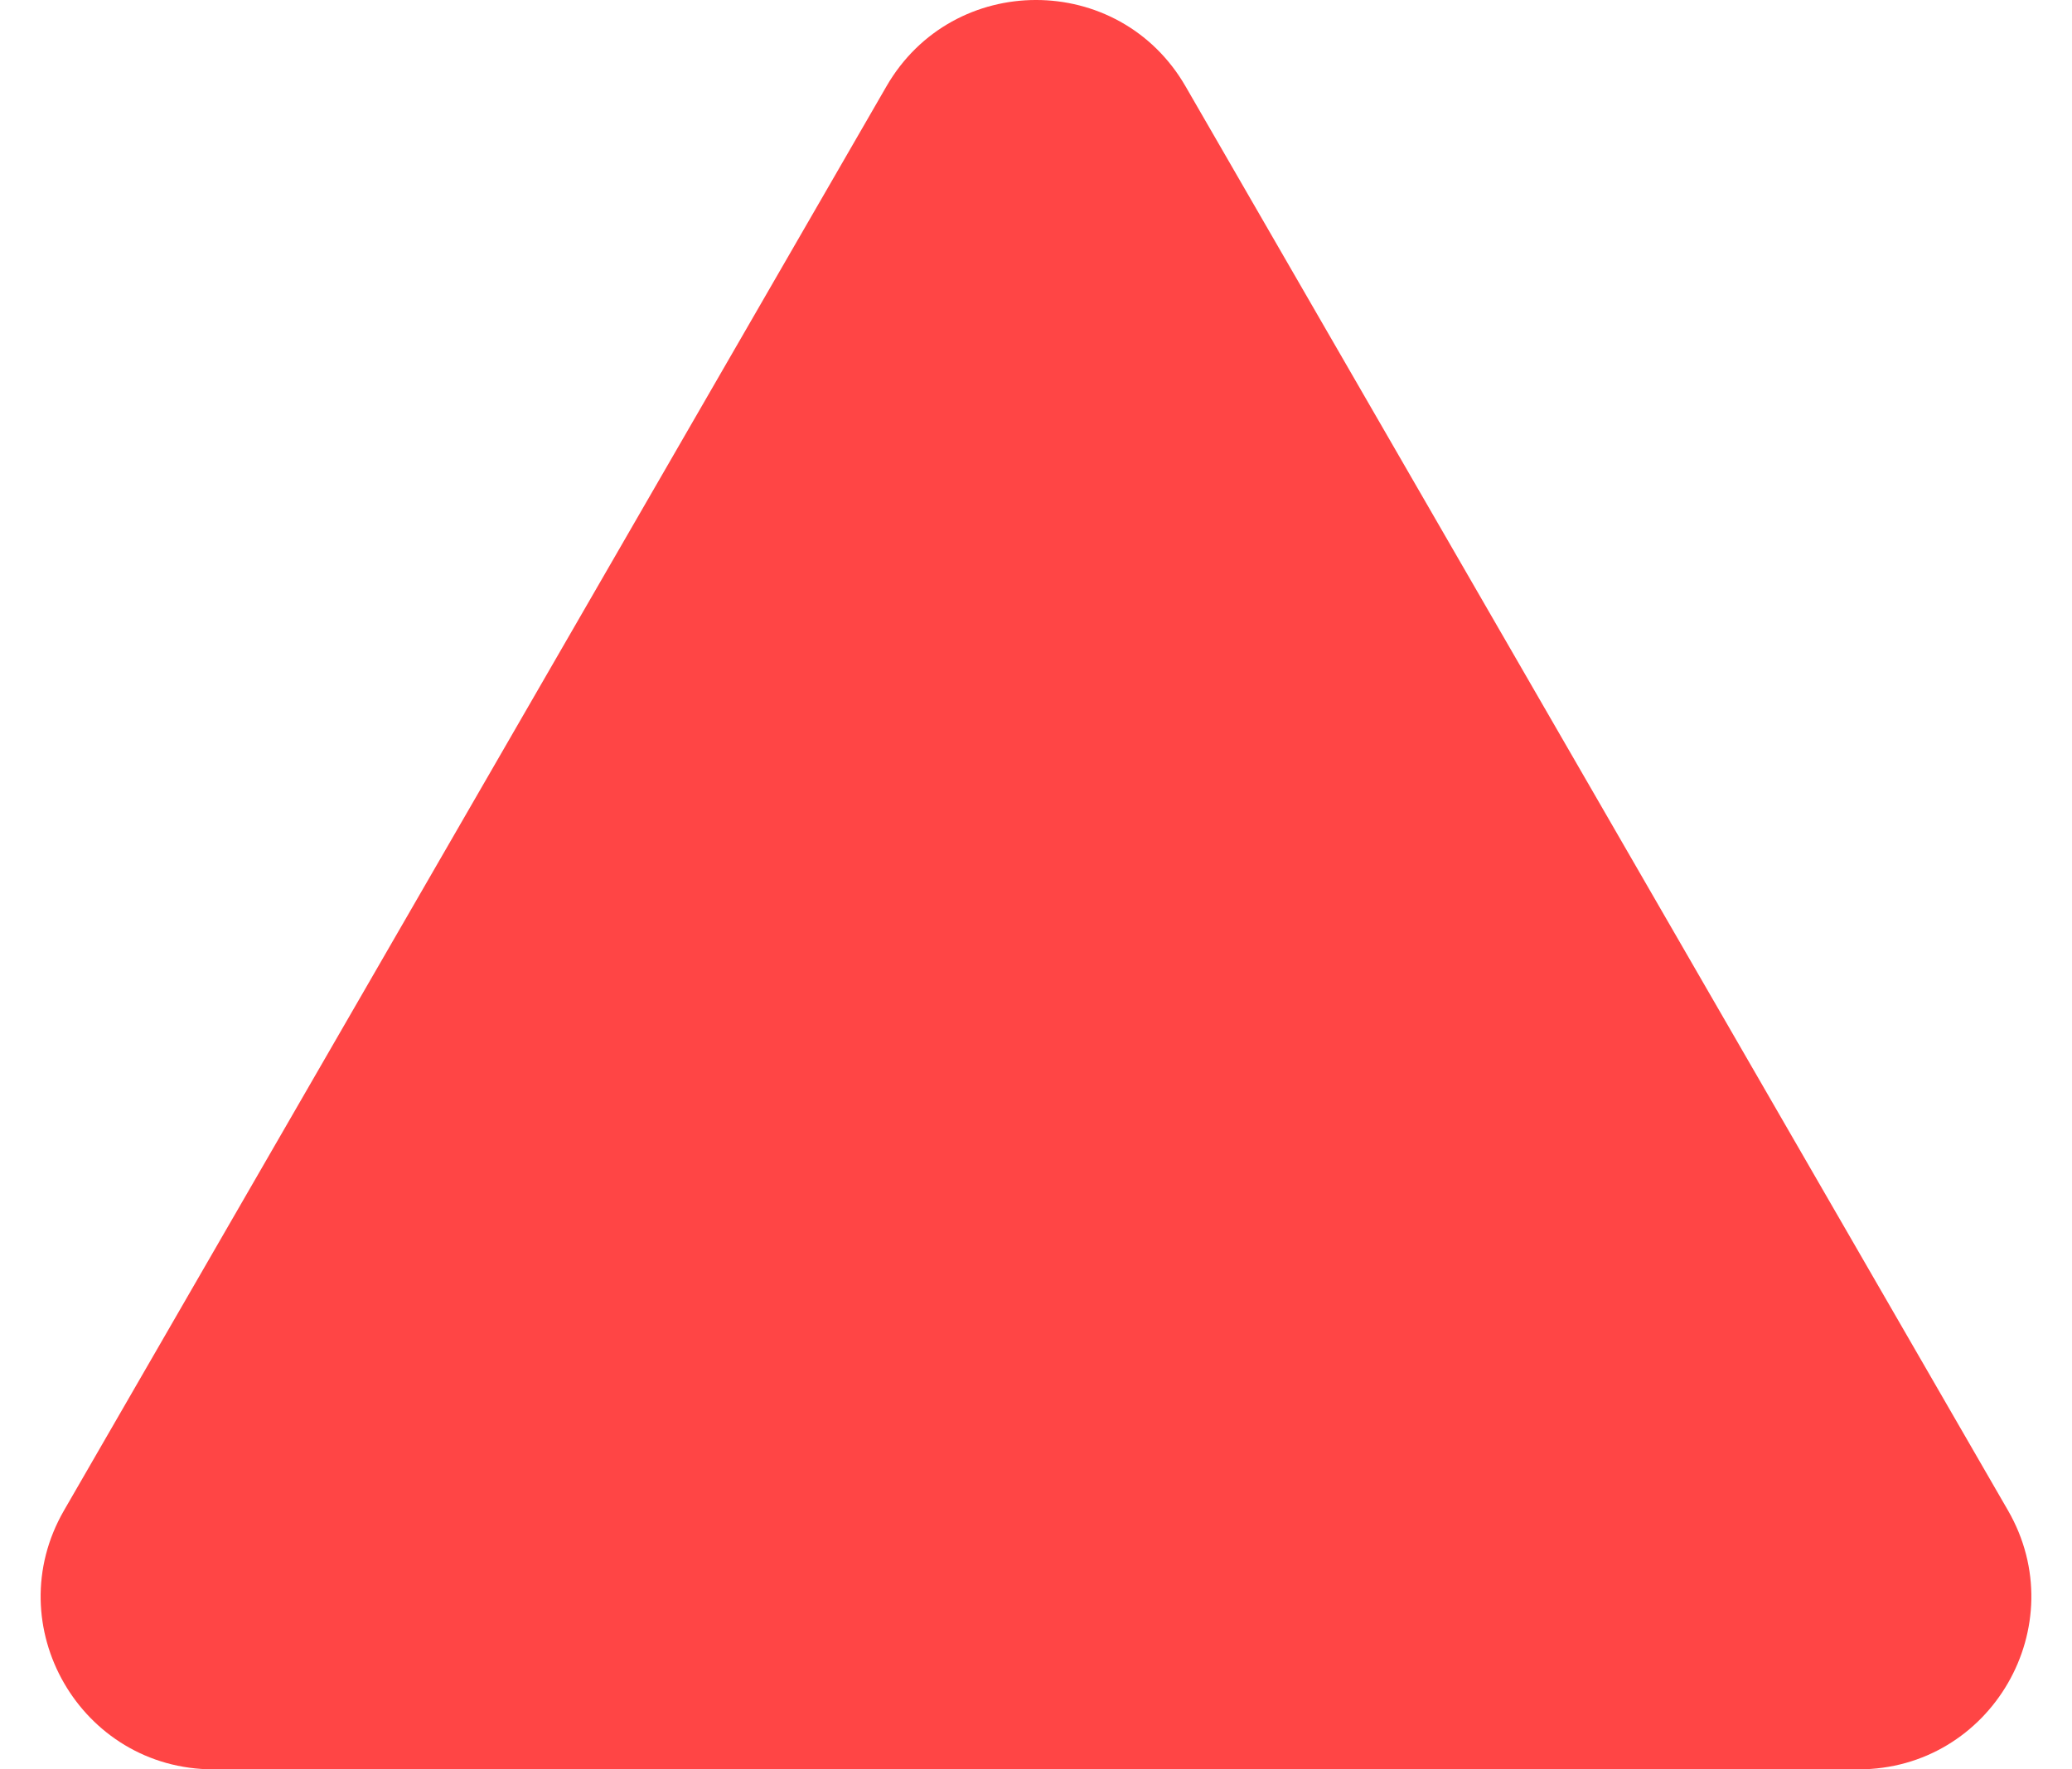
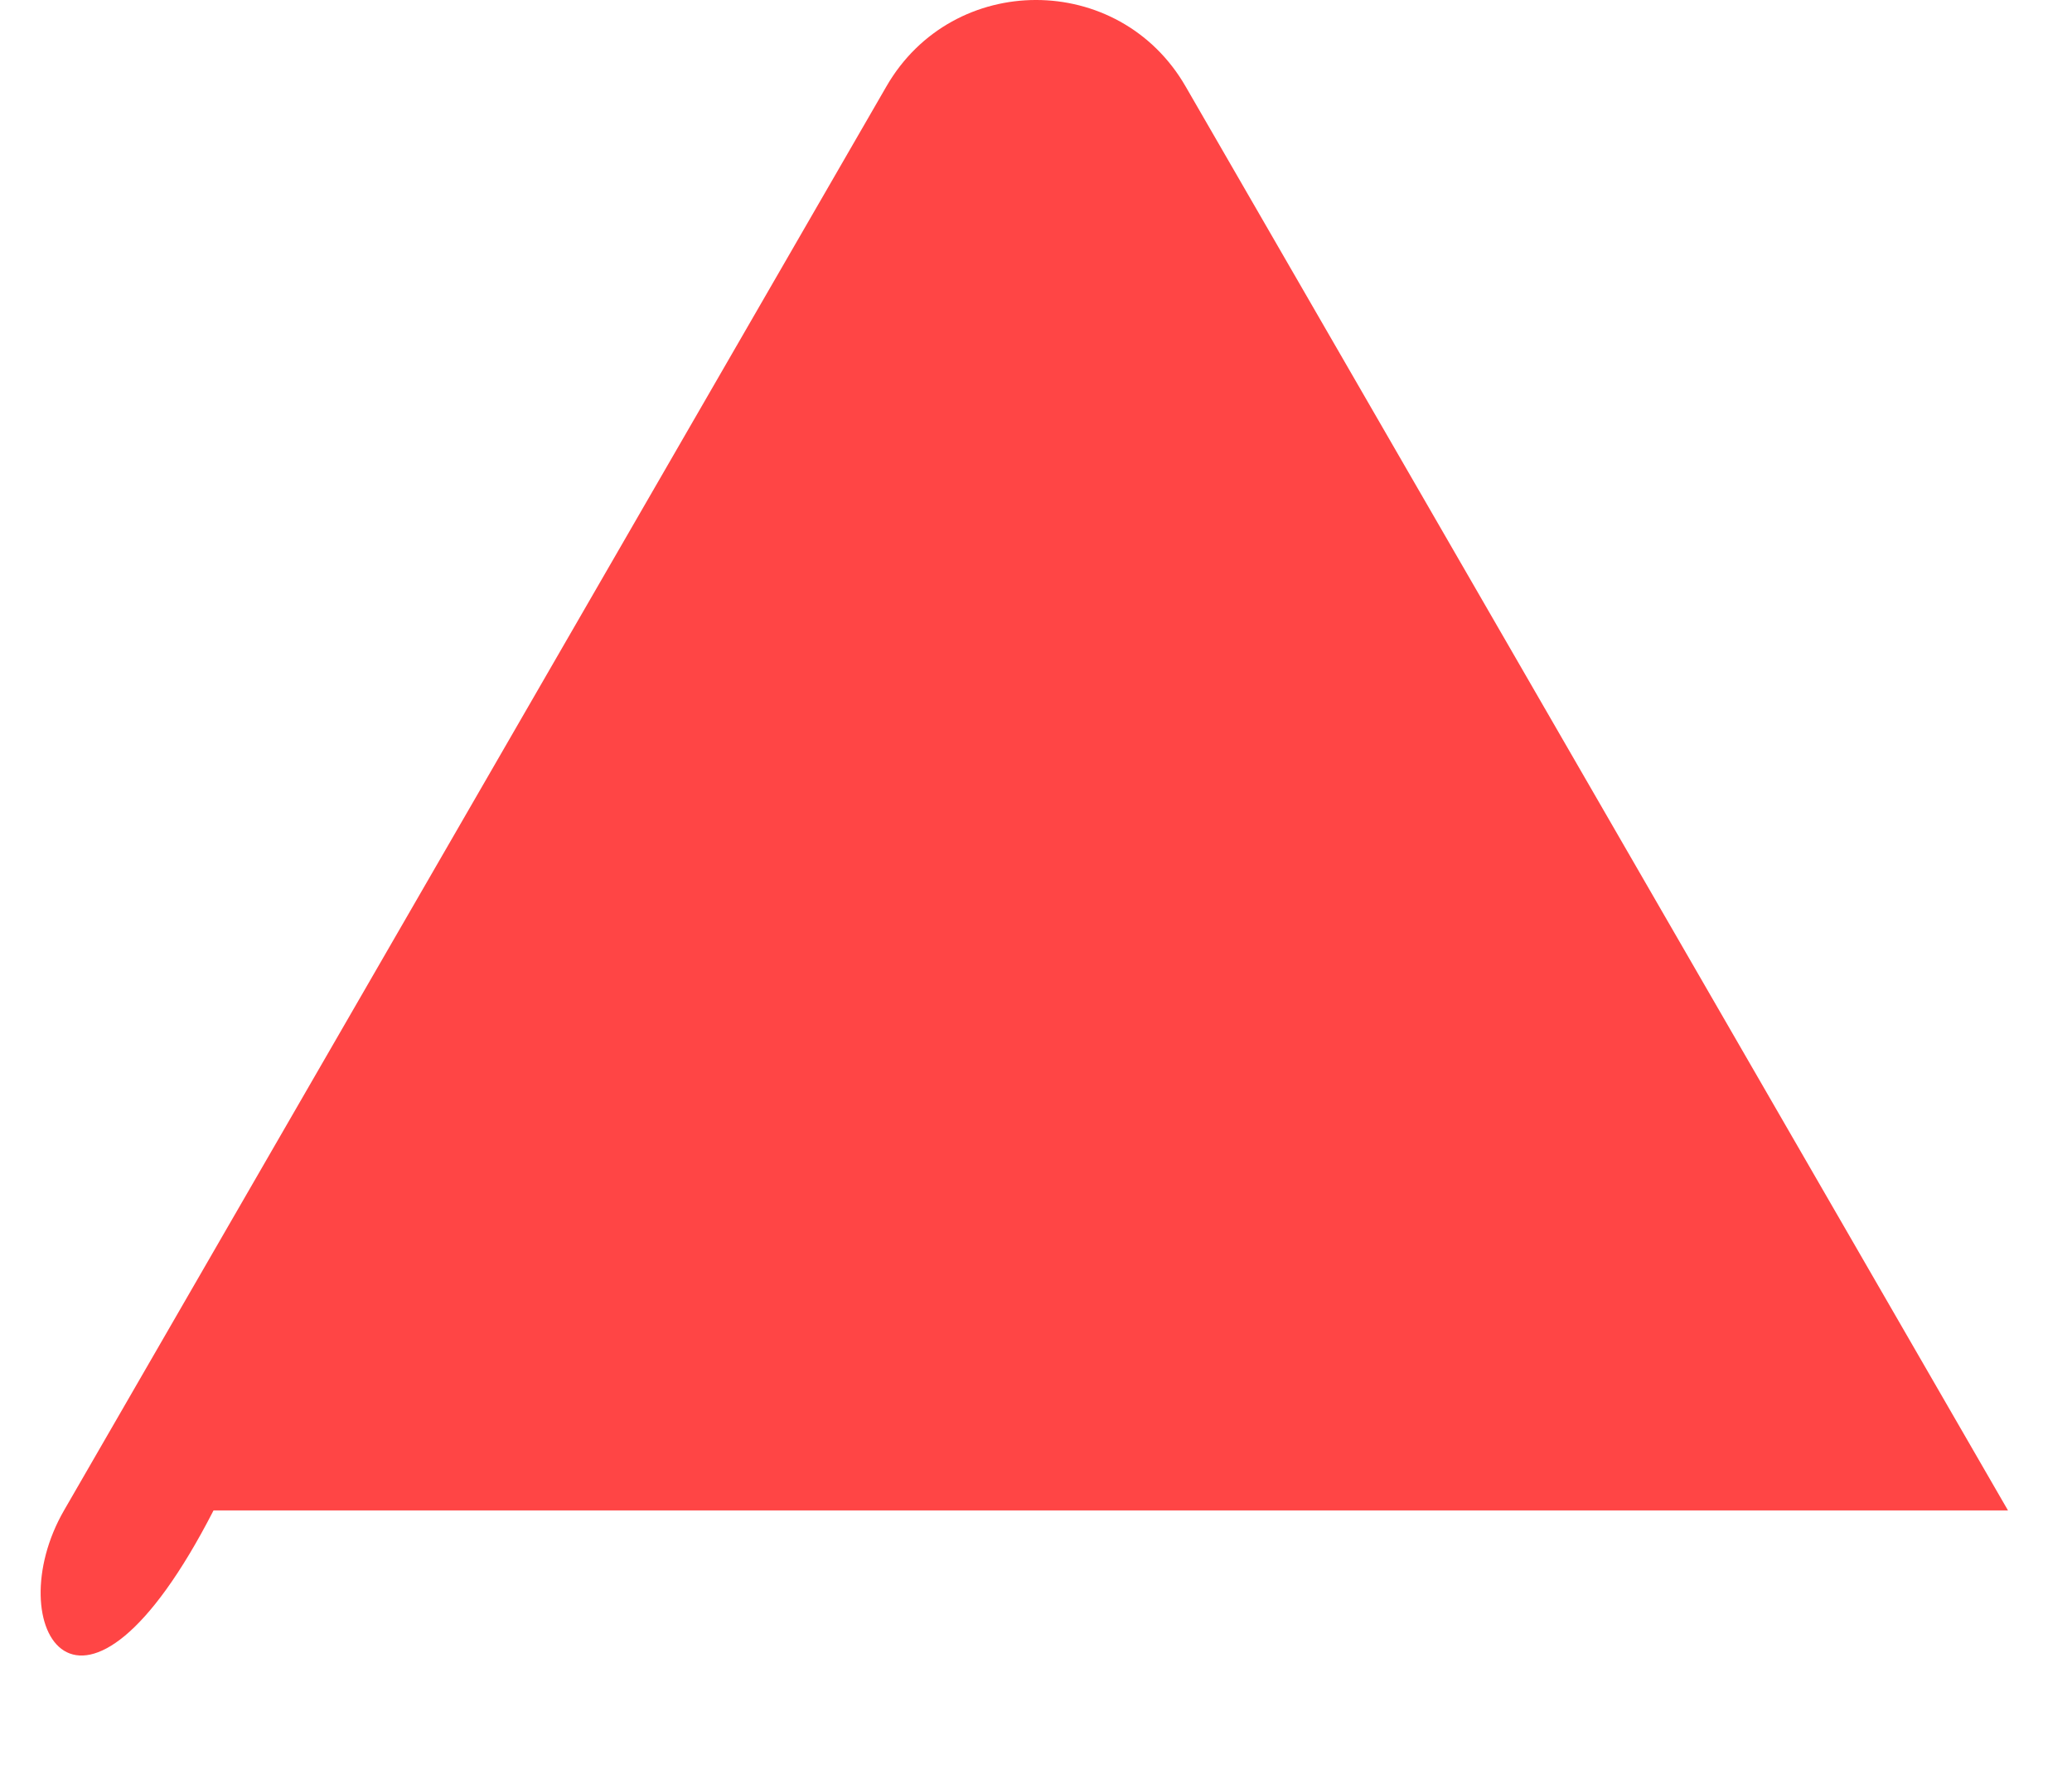
<svg xmlns="http://www.w3.org/2000/svg" width="48" height="41" viewBox="0 0 48 41" fill="none">
-   <path d="M20.536 2C22.076 -0.667 25.924 -0.667 27.464 2L46.517 35C48.056 37.667 46.132 41 43.053 41H4.947C1.868 41 -0.056 37.667 1.483 35L20.536 2Z" fill="#FF4545" />
+   <path d="M20.536 2C22.076 -0.667 25.924 -0.667 27.464 2L46.517 35H4.947C1.868 41 -0.056 37.667 1.483 35L20.536 2Z" fill="#FF4545" />
</svg>